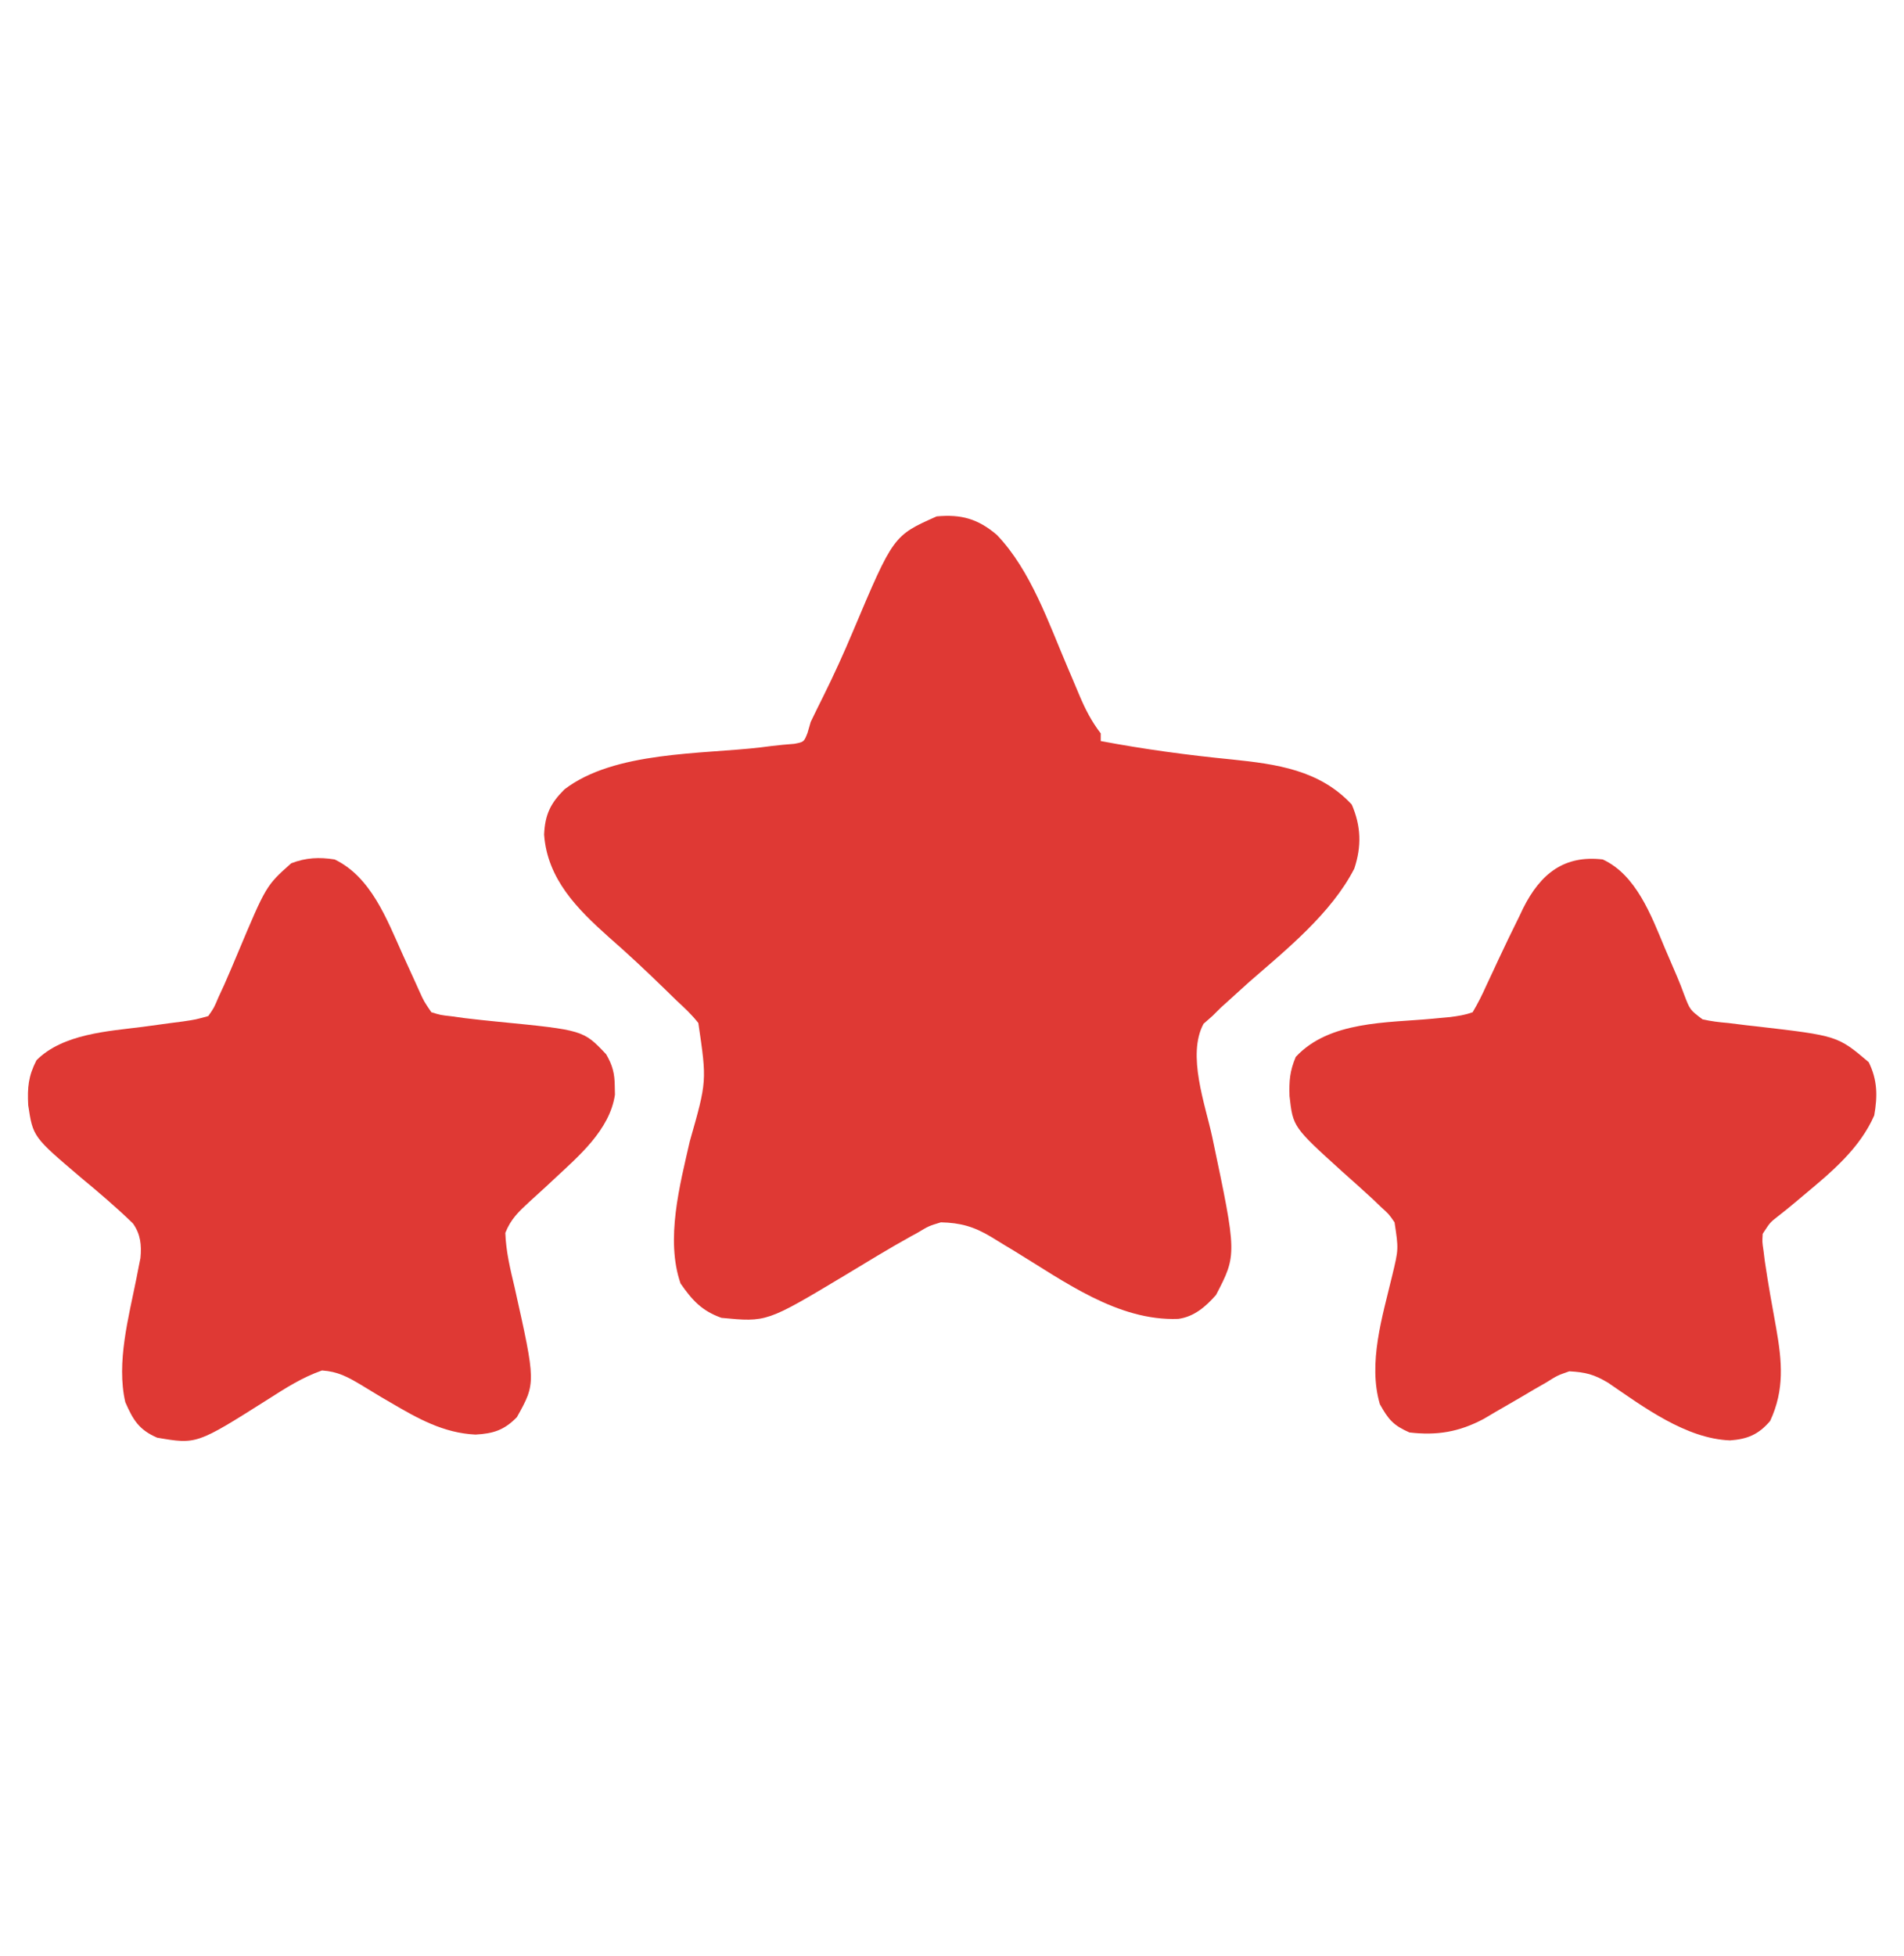
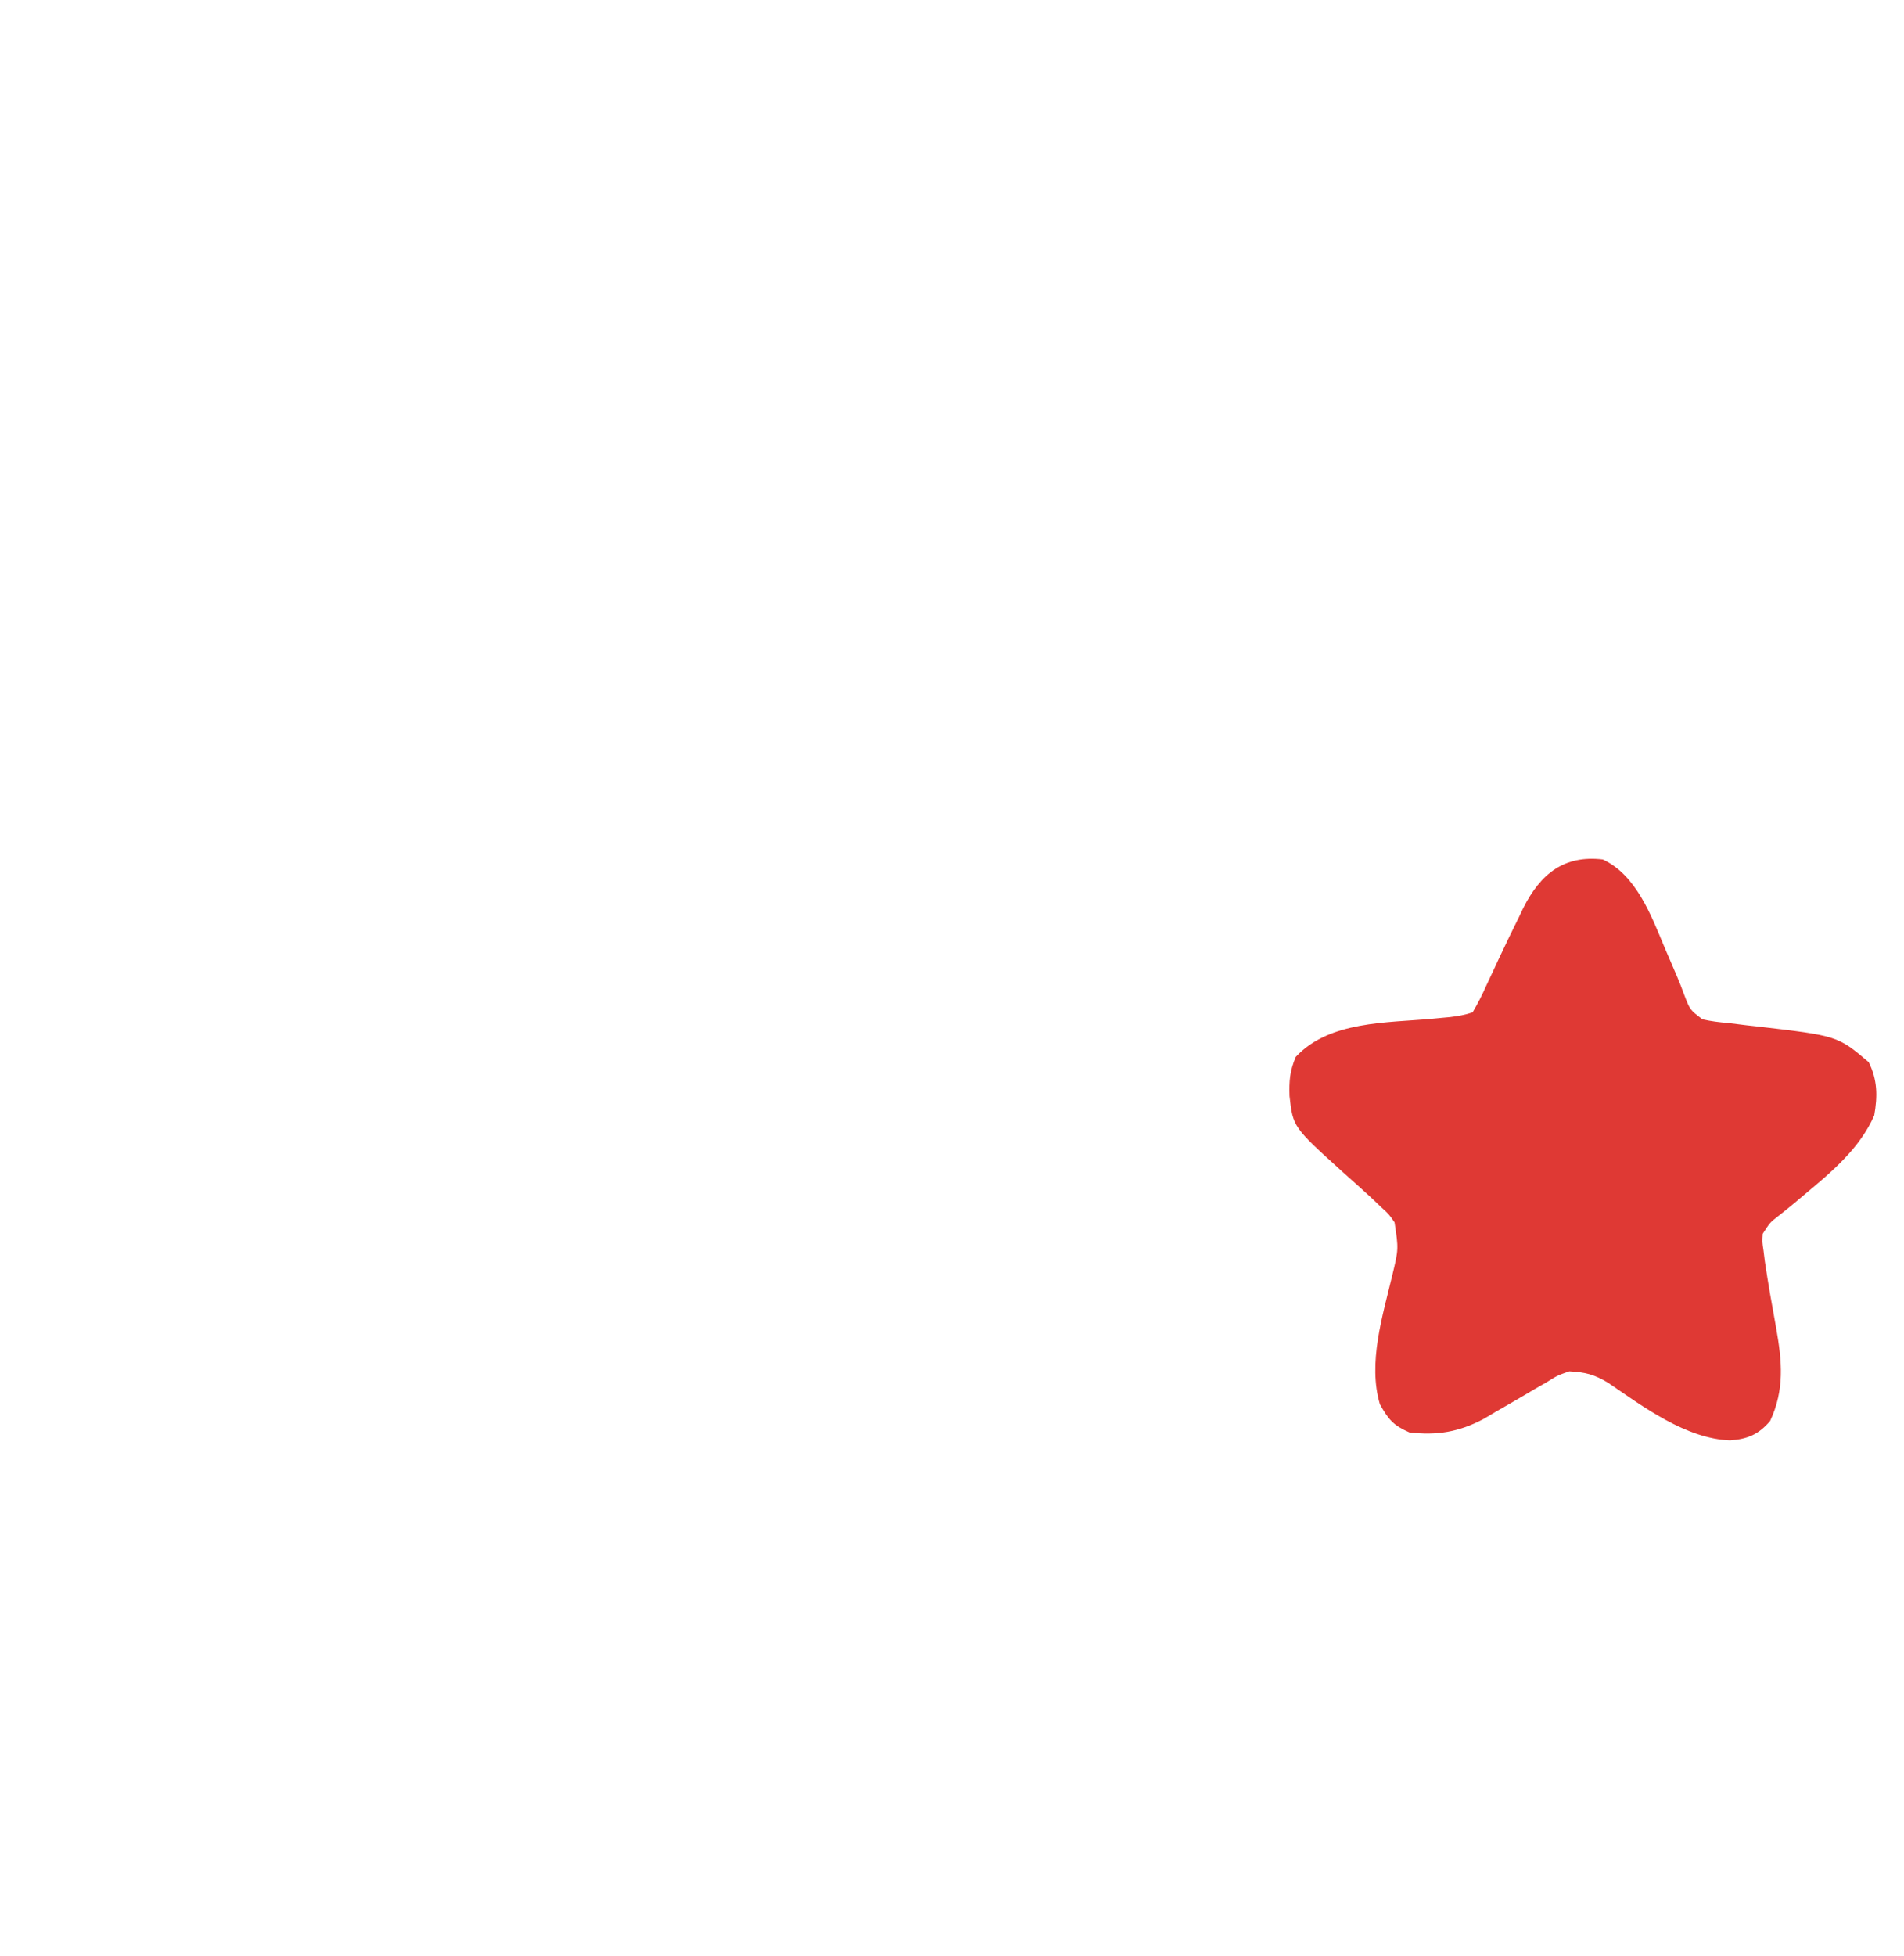
<svg xmlns="http://www.w3.org/2000/svg" width="75" height="77" viewBox="0 0 75 77" fill="none">
-   <path d="M39.268 21.06C40.609 22.46 41.309 24.538 42.068 26.311C42.12 26.433 42.172 26.555 42.226 26.681C42.326 26.916 42.426 27.152 42.524 27.388C42.758 27.939 42.995 28.399 43.359 28.875C43.359 28.974 43.359 29.073 43.359 29.176C45.074 29.5 46.788 29.731 48.524 29.901C50.282 30.084 51.982 30.313 53.247 31.676C53.613 32.522 53.64 33.319 53.346 34.2C52.443 35.956 50.677 37.384 49.219 38.65C48.962 38.881 48.705 39.113 48.45 39.346C48.331 39.453 48.213 39.561 48.09 39.671C47.924 39.836 47.924 39.836 47.754 40.004C47.64 40.104 47.526 40.205 47.408 40.308C46.746 41.541 47.477 43.483 47.754 44.779C48.727 49.394 48.727 49.394 47.901 50.982C47.496 51.446 47.029 51.845 46.414 51.926C44.026 52.019 41.91 50.44 39.928 49.236C39.773 49.143 39.773 49.143 39.614 49.048C39.42 48.932 39.227 48.814 39.035 48.694C38.368 48.295 37.837 48.142 37.061 48.125C36.584 48.27 36.584 48.27 36.136 48.539C36.051 48.585 35.965 48.632 35.878 48.679C34.989 49.171 34.121 49.705 33.251 50.23C30.201 52.057 30.201 52.057 28.418 51.885C27.646 51.61 27.27 51.197 26.807 50.531C26.207 48.798 26.781 46.65 27.173 44.929C27.846 42.569 27.846 42.569 27.508 40.278C27.251 39.949 26.967 39.684 26.66 39.402C26.499 39.246 26.338 39.089 26.177 38.931C25.459 38.233 24.732 37.549 23.978 36.893C22.74 35.789 21.559 34.606 21.433 32.86C21.467 32.072 21.685 31.624 22.235 31.078C24.204 29.57 27.634 29.702 29.978 29.424C30.115 29.406 30.253 29.389 30.394 29.371C30.692 29.335 30.991 29.308 31.289 29.285C31.668 29.213 31.668 29.213 31.809 28.857C31.851 28.714 31.892 28.571 31.934 28.424C32.105 28.068 32.279 27.715 32.456 27.362C32.862 26.543 33.237 25.717 33.592 24.873C35.189 21.09 35.189 21.09 36.896 20.331C37.869 20.243 38.521 20.425 39.268 21.06Z" fill="#DF3934" />
  <path d="M63.135 33.838C64.446 34.445 65.034 36.021 65.57 37.306C65.731 37.686 65.893 38.065 66.058 38.442C66.158 38.676 66.251 38.913 66.337 39.152C66.569 39.76 66.569 39.76 67.064 40.132C67.401 40.21 67.725 40.248 68.07 40.276C68.32 40.307 68.57 40.338 68.82 40.369C69.01 40.39 69.01 40.39 69.204 40.411C72.383 40.78 72.383 40.78 73.609 41.818C73.955 42.515 73.962 43.149 73.828 43.914C73.264 45.207 72.157 46.133 71.109 47.007C70.972 47.122 70.835 47.237 70.694 47.355C70.469 47.544 70.241 47.729 70.009 47.908C69.723 48.132 69.723 48.132 69.434 48.576C69.414 48.897 69.414 48.897 69.467 49.247C69.484 49.38 69.5 49.514 69.517 49.651C69.647 50.535 69.805 51.412 69.965 52.29C70.196 53.598 70.3 54.718 69.727 55.945C69.274 56.477 68.836 56.661 68.146 56.71C66.415 56.644 64.745 55.399 63.345 54.441C62.791 54.11 62.453 54.025 61.816 53.99C61.353 54.151 61.353 54.151 60.914 54.426C60.75 54.52 60.585 54.614 60.416 54.711C60.245 54.812 60.074 54.913 59.903 55.015C59.566 55.211 59.229 55.406 58.891 55.6C58.742 55.688 58.594 55.776 58.441 55.866C57.472 56.38 56.597 56.525 55.518 56.397C54.889 56.12 54.694 55.895 54.355 55.287C53.875 53.669 54.46 51.816 54.838 50.23C55.092 49.179 55.092 49.179 54.932 48.125C54.709 47.801 54.709 47.801 54.41 47.533C54.304 47.431 54.198 47.329 54.089 47.224C53.687 46.855 53.282 46.49 52.873 46.128C50.933 44.371 50.933 44.371 50.795 43.154C50.776 42.559 50.806 42.166 51.041 41.611C52.361 40.19 54.635 40.275 56.418 40.109C56.6 40.091 56.6 40.091 56.786 40.074C56.894 40.064 57.003 40.054 57.114 40.044C57.429 40.003 57.709 39.963 58.008 39.853C58.216 39.503 58.383 39.172 58.548 38.801C58.651 38.582 58.753 38.363 58.856 38.144C58.909 38.03 58.962 37.916 59.016 37.798C59.286 37.22 59.564 36.646 59.848 36.075C59.923 35.918 59.923 35.918 59.999 35.757C60.684 34.39 61.621 33.659 63.135 33.838Z" fill="#DF3934" />
-   <path d="M13.184 33.838C14.614 34.529 15.231 36.177 15.857 37.569C16.01 37.906 16.163 38.242 16.317 38.578C16.384 38.726 16.45 38.873 16.519 39.025C16.7 39.425 16.7 39.425 16.992 39.853C17.353 39.965 17.353 39.965 17.789 40.013C17.959 40.037 18.129 40.061 18.304 40.085C18.732 40.137 19.161 40.181 19.59 40.224C22.978 40.556 22.978 40.556 23.877 41.508C24.128 41.939 24.213 42.266 24.216 42.767C24.218 42.877 24.221 42.987 24.223 43.1C24.019 44.494 22.777 45.535 21.81 46.436C21.704 46.535 21.598 46.634 21.489 46.736C21.277 46.932 21.064 47.127 20.848 47.32C20.429 47.707 20.118 47.999 19.905 48.541C19.931 49.278 20.1 49.967 20.27 50.682C21.112 54.452 21.112 54.452 20.361 55.795C19.856 56.313 19.426 56.441 18.732 56.481C17.472 56.422 16.458 55.851 15.387 55.221C15.193 55.108 15.193 55.108 14.995 54.993C14.737 54.84 14.481 54.685 14.226 54.527C13.691 54.209 13.307 53.998 12.683 53.957C11.905 54.229 11.242 54.654 10.547 55.099C7.746 56.87 7.746 56.87 6.189 56.603C5.48 56.295 5.243 55.911 4.935 55.203C4.576 53.643 5.072 51.848 5.378 50.313C5.405 50.177 5.431 50.041 5.458 49.901C5.482 49.78 5.507 49.658 5.532 49.533C5.582 49.021 5.537 48.591 5.238 48.17C4.577 47.526 3.88 46.938 3.172 46.35C1.299 44.758 1.299 44.758 1.111 43.512C1.076 42.812 1.116 42.369 1.437 41.743C2.484 40.697 4.263 40.602 5.631 40.427C5.994 40.378 6.357 40.329 6.719 40.279C6.878 40.259 7.036 40.238 7.2 40.217C7.709 40.142 7.709 40.142 8.203 40.004C8.429 39.682 8.429 39.682 8.606 39.261C8.681 39.099 8.756 38.938 8.833 38.771C9.016 38.356 9.193 37.938 9.368 37.52C10.484 34.865 10.484 34.865 11.472 33.988C12.053 33.766 12.572 33.741 13.184 33.838Z" fill="#DF3934" />
</svg>